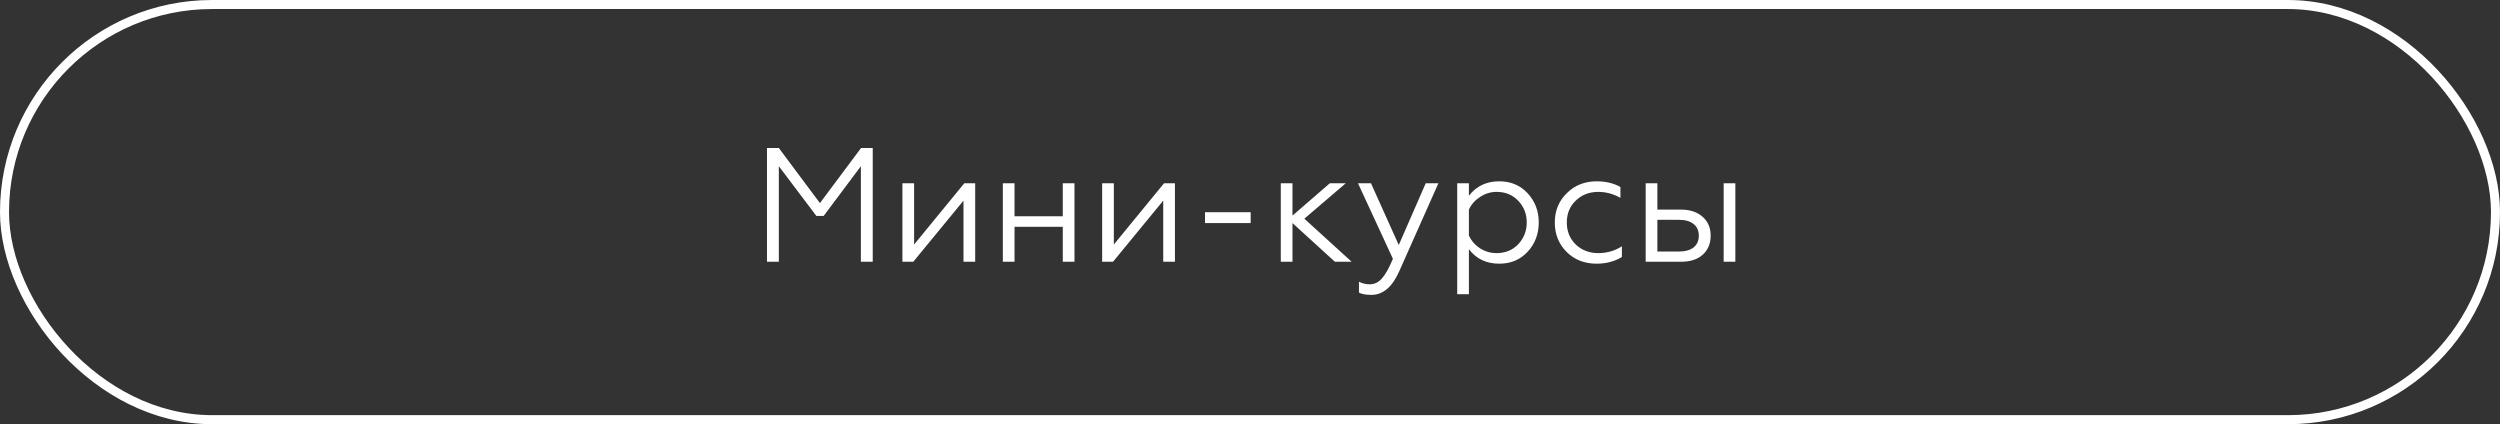
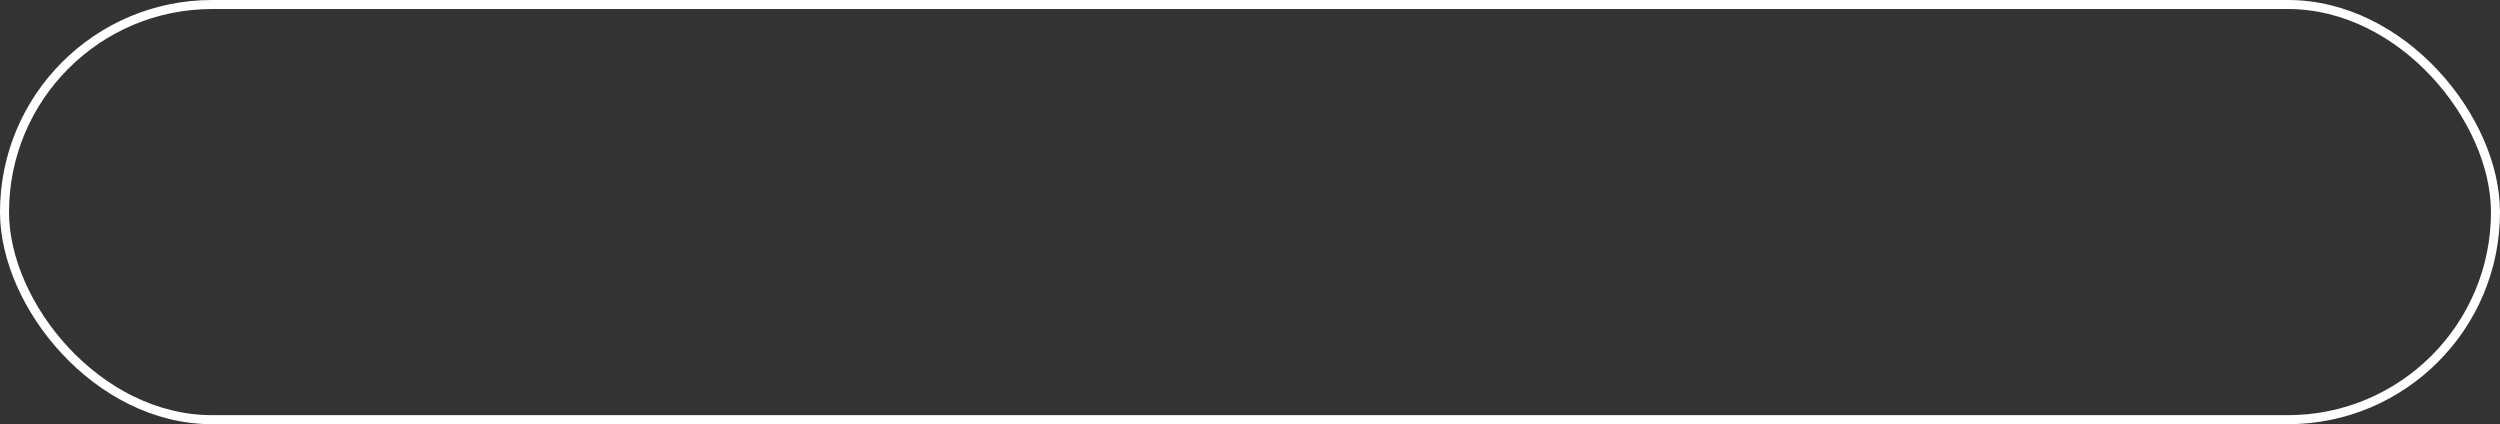
<svg xmlns="http://www.w3.org/2000/svg" width="277" height="47" viewBox="0 0 277 47" fill="none">
  <rect x="0" y="0" width="277" height="47" fill="#333333" stroke="none" />
-   <path d="M86.295 29H84.981V16.4H86.295L90.849 22.502L95.403 16.4H96.699V29H95.385V18.416L91.263 23.924H90.453L86.295 18.416V29ZM101.193 29H99.987V20.306H101.283V27.092L106.845 20.306H108.051V29H106.755V22.232L101.193 29ZM112.41 29H111.114V20.306H112.41V23.96H117.756V20.306H119.052V29H117.756V25.13H112.41V29ZM123.324 29H122.118V20.306H123.414V27.092L128.976 20.306H130.182V29H128.886V22.232L123.324 29ZM138.573 24.716H133.515V23.51H138.573V24.716ZM141.911 20.306H143.207V23.888L147.347 20.306H149.111L144.521 24.23L149.759 29H147.905L143.207 24.716V29H141.911V20.306ZM151.959 32.672C151.335 32.672 150.873 32.588 150.573 32.42V31.214C150.945 31.406 151.341 31.502 151.761 31.502C152.289 31.502 152.745 31.28 153.129 30.836C153.513 30.404 153.915 29.684 154.335 28.676L150.465 20.306H151.905L154.983 27.146L157.971 20.306H159.375L155.073 29.972C154.293 31.772 153.255 32.672 151.959 32.672ZM162.754 27.614V32.6H161.458V20.306H162.754V21.692C163.57 20.624 164.692 20.09 166.12 20.09C167.404 20.09 168.454 20.534 169.27 21.422C170.086 22.31 170.494 23.384 170.494 24.644C170.494 25.916 170.086 26.996 169.27 27.884C168.454 28.772 167.404 29.216 166.12 29.216C164.692 29.216 163.57 28.682 162.754 27.614ZM162.754 23.222V26.084C163.006 26.66 163.414 27.134 163.978 27.506C164.542 27.866 165.154 28.046 165.814 28.046C166.786 28.046 167.584 27.722 168.208 27.074C168.844 26.402 169.162 25.592 169.162 24.644C169.162 23.696 168.844 22.892 168.208 22.232C167.584 21.584 166.786 21.26 165.814 21.26C165.166 21.26 164.56 21.446 163.996 21.818C163.432 22.178 163.018 22.646 162.754 23.222ZM176.897 29.216C175.565 29.216 174.461 28.784 173.585 27.92C172.709 27.044 172.271 25.952 172.271 24.644C172.271 23.348 172.715 22.268 173.603 21.404C174.479 20.528 175.583 20.09 176.915 20.09C177.923 20.09 178.799 20.3 179.543 20.72V21.926C178.763 21.482 177.947 21.26 177.095 21.26C176.087 21.26 175.253 21.584 174.593 22.232C173.933 22.856 173.603 23.666 173.603 24.662C173.603 25.634 173.933 26.444 174.593 27.092C175.265 27.728 176.099 28.046 177.095 28.046C178.055 28.046 178.925 27.794 179.705 27.29V28.478C178.889 28.97 177.953 29.216 176.897 29.216ZM192.277 29H190.981V20.306H192.277V29ZM186.283 29H182.341V20.306H183.637V23.222H186.229C187.237 23.222 188.041 23.486 188.641 24.014C189.241 24.53 189.541 25.226 189.541 26.102C189.541 26.978 189.253 27.68 188.677 28.208C188.101 28.736 187.303 29 186.283 29ZM183.637 24.356V27.866H186.049C186.733 27.866 187.267 27.716 187.651 27.416C188.035 27.104 188.227 26.672 188.227 26.12C188.227 25.556 188.035 25.124 187.651 24.824C187.267 24.512 186.733 24.356 186.049 24.356H183.637Z" fill="white" />
  <rect x="0.5" y="0.5" width="276" height="46" rx="23" stroke="white" />
</svg>